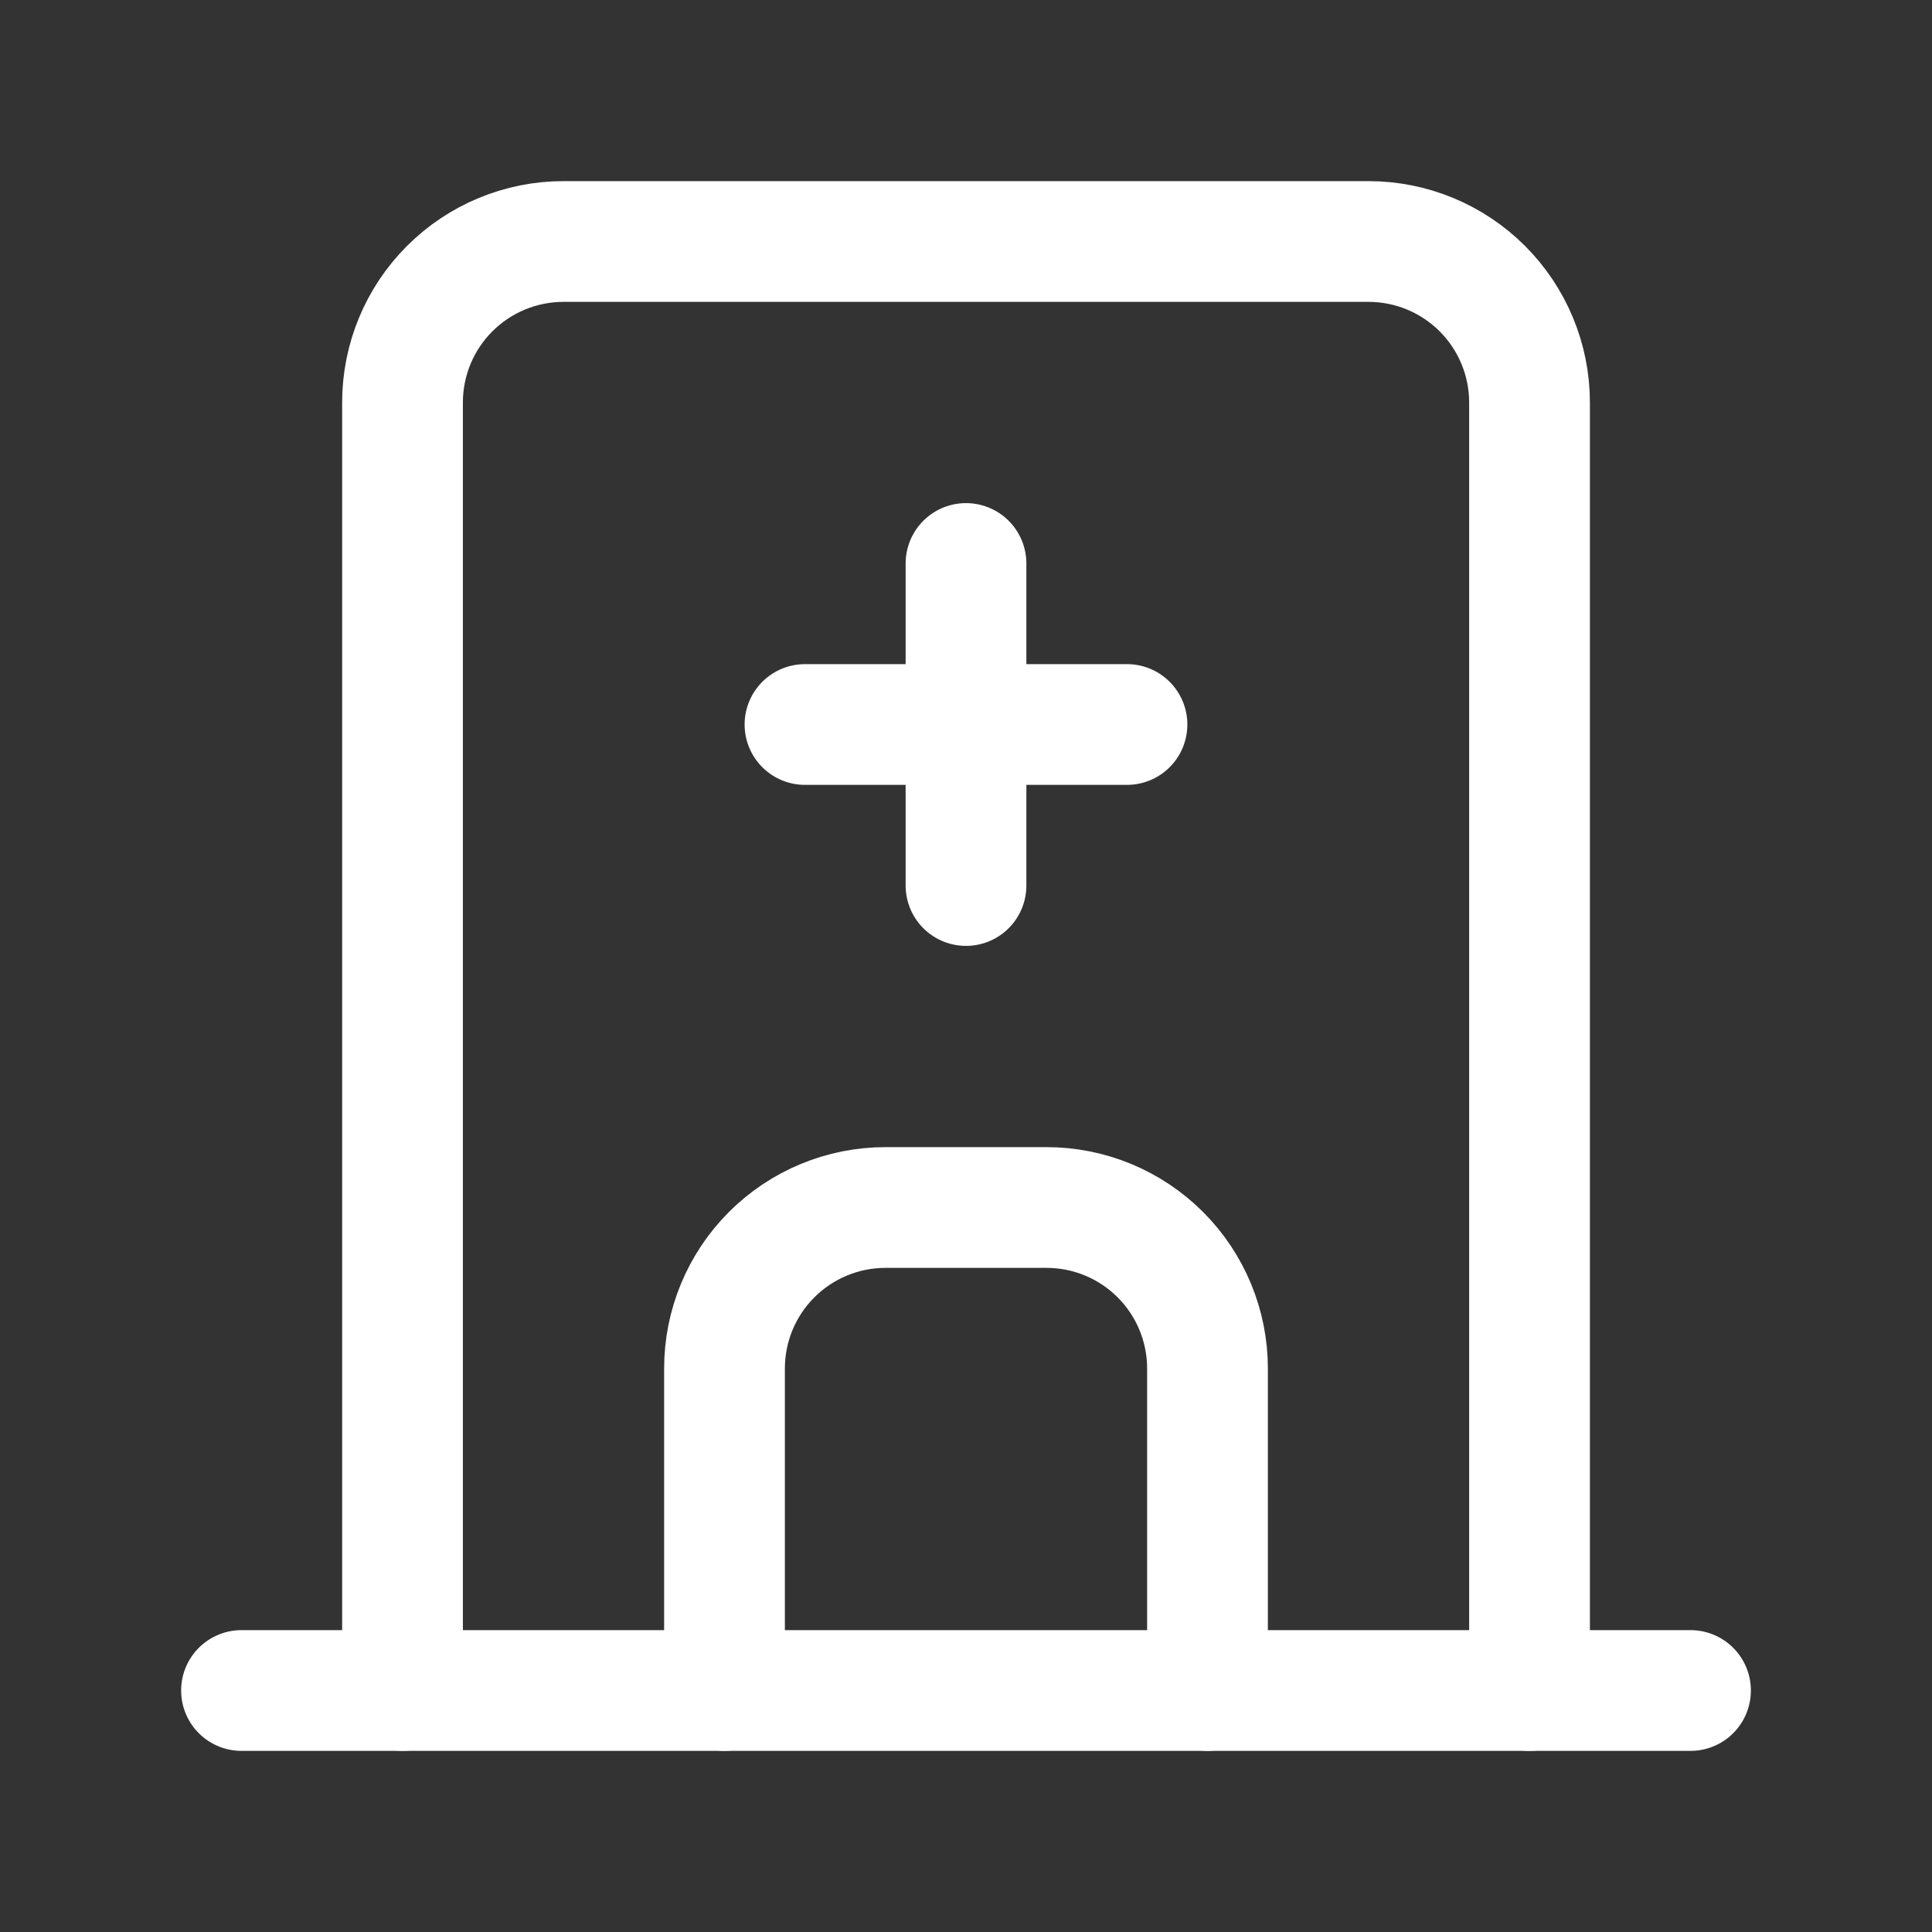
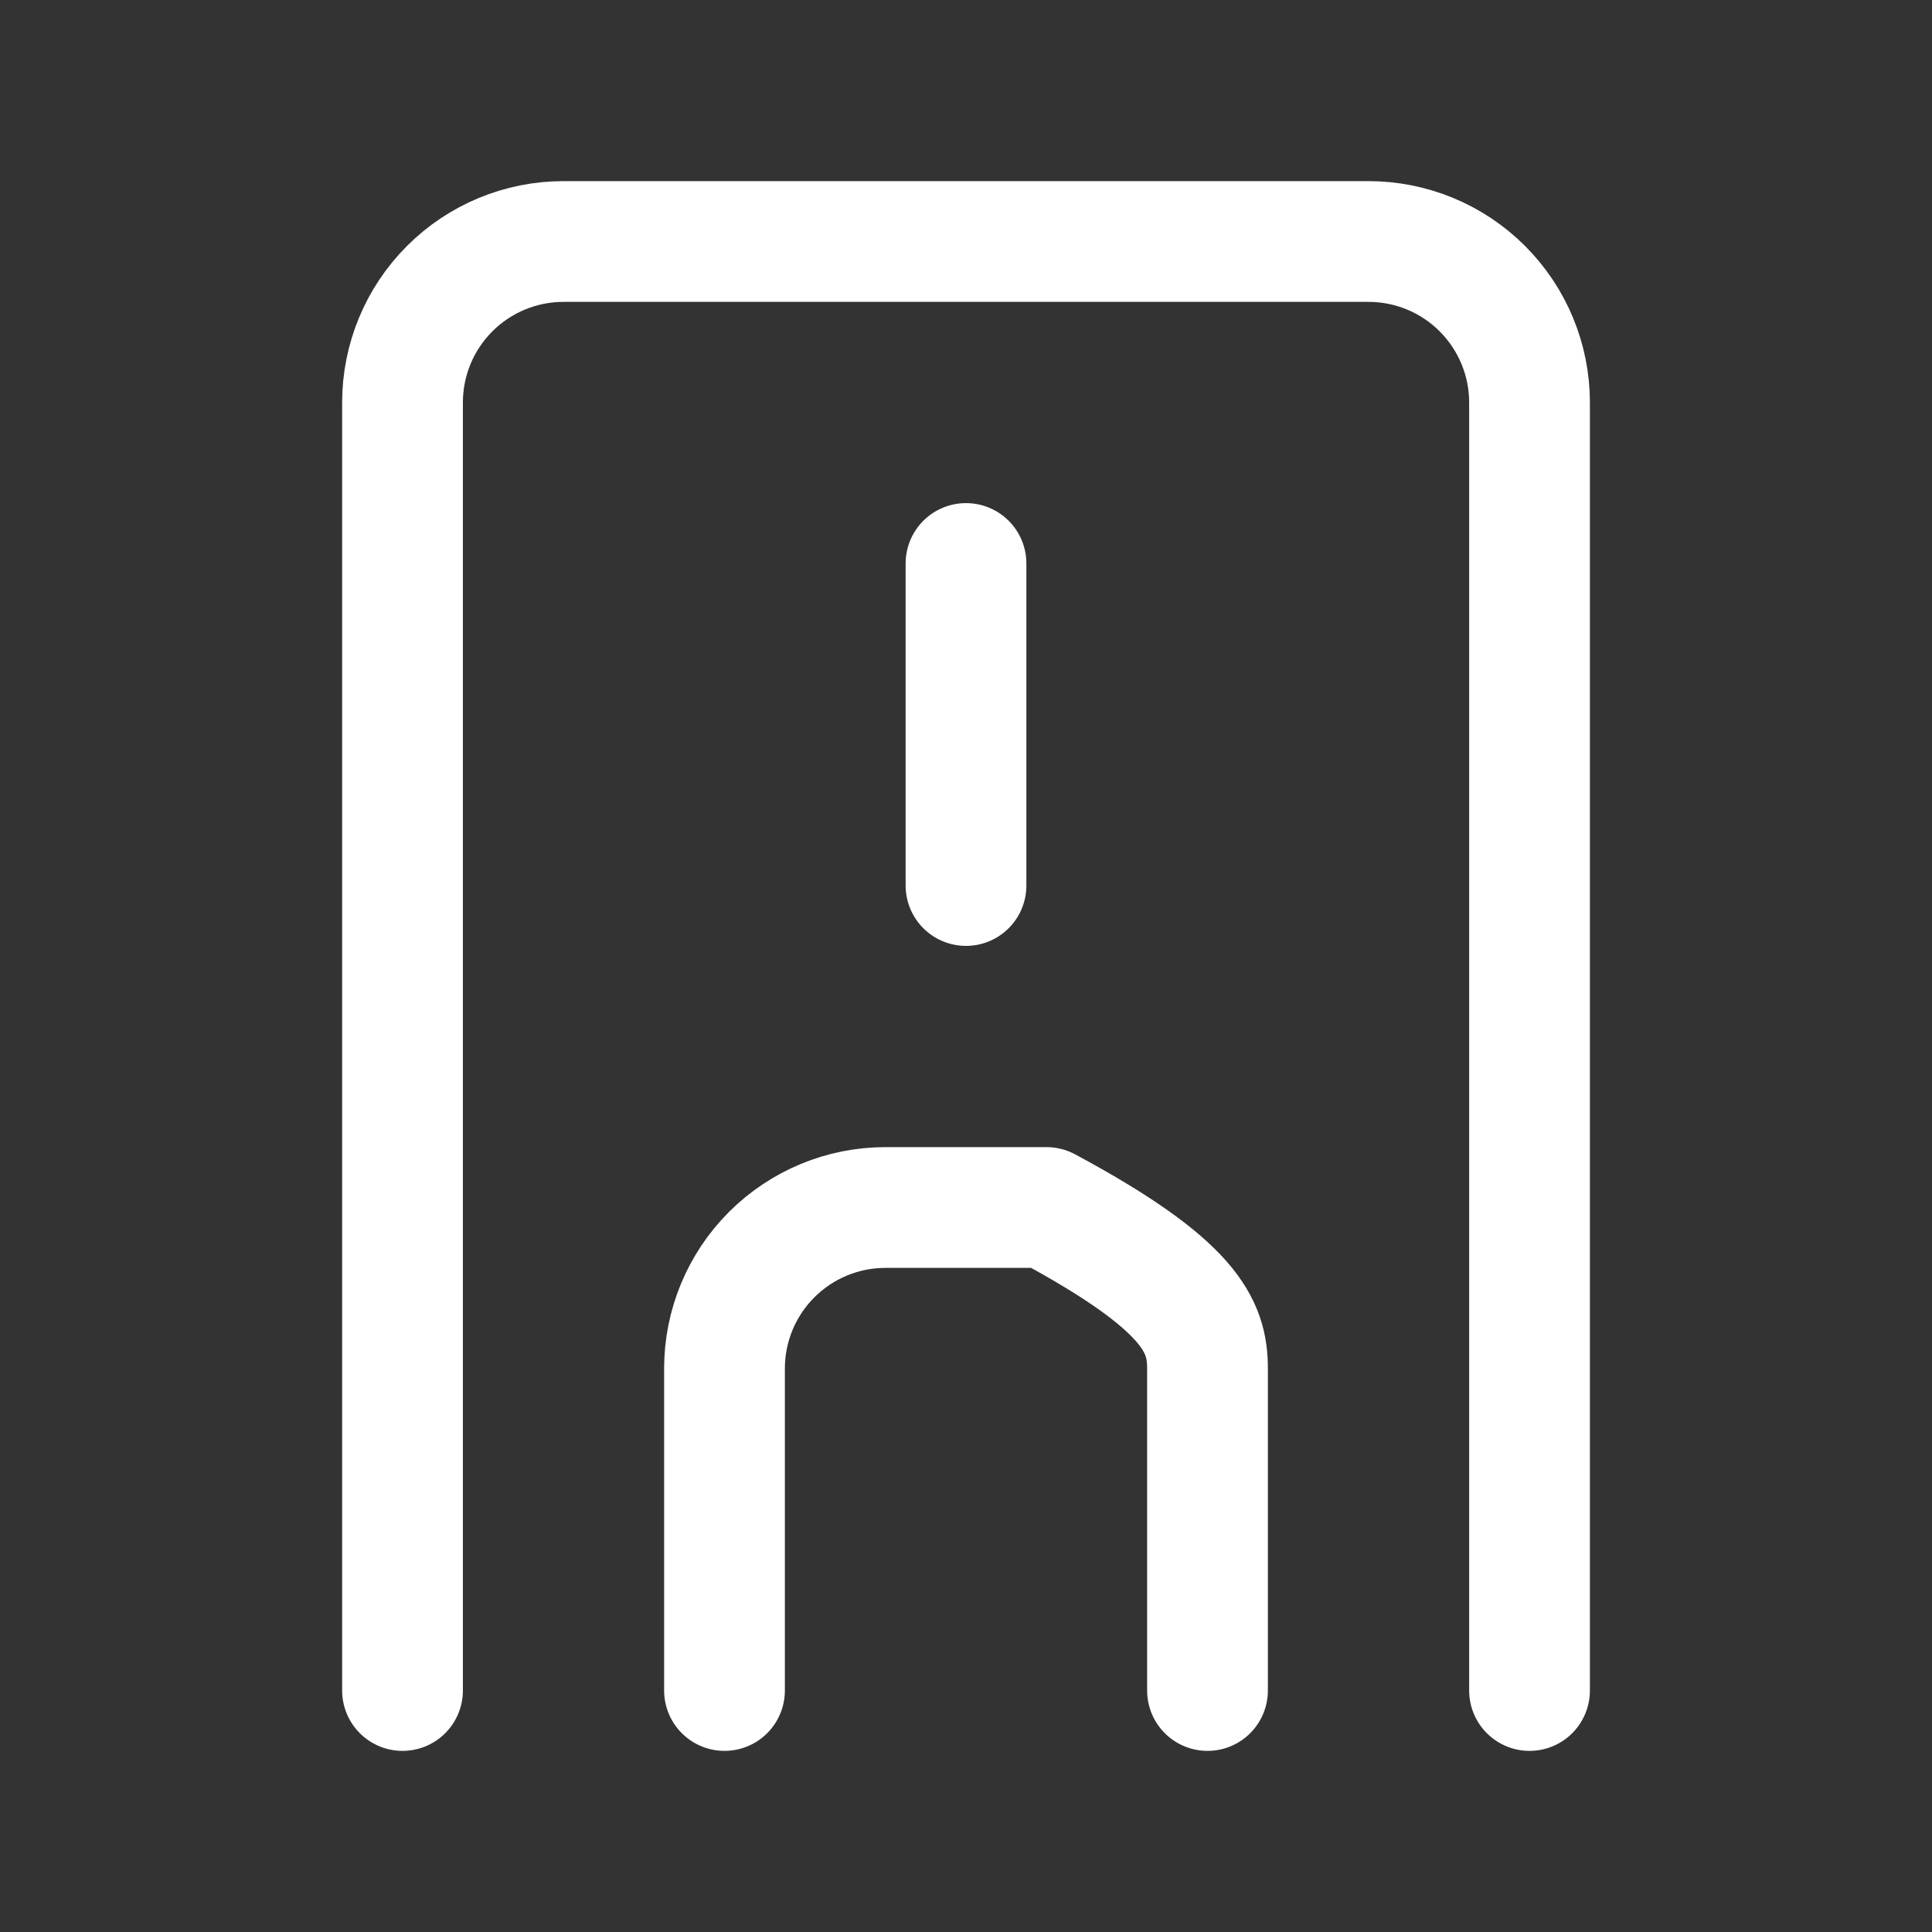
<svg xmlns="http://www.w3.org/2000/svg" width="44" height="44" viewBox="0 0 44 44" fill="none">
  <rect x="0" y="0" width="44" height="44" fill="#333333" stroke="none" />
  <g clip-path="url(#clip0_35_72)">
-     <path d="M5.5 38.5H38.5" stroke="white" stroke-width="2.75" stroke-linecap="round" stroke-linejoin="round" />
    <path d="M9.167 38.5V9.167C9.167 8.194 9.553 7.262 10.241 6.574C10.929 5.886 11.861 5.5 12.834 5.5H31.167C32.139 5.5 33.072 5.886 33.76 6.574C34.447 7.262 34.834 8.194 34.834 9.167V38.5" stroke="white" stroke-width="2.75" stroke-linecap="round" stroke-linejoin="round" />
-     <path d="M16.5 38.5V31.167C16.5 30.194 16.886 29.262 17.574 28.574C18.262 27.886 19.194 27.5 20.167 27.5H23.833C24.806 27.5 25.738 27.886 26.426 28.574C27.114 29.262 27.5 30.194 27.5 31.167V38.5" stroke="white" stroke-width="2.75" stroke-linecap="round" stroke-linejoin="round" />
-     <path d="M18.333 16.5H25.666" stroke="white" stroke-width="2.75" stroke-linecap="round" stroke-linejoin="round" />
+     <path d="M16.5 38.5V31.167C16.5 30.194 16.886 29.262 17.574 28.574C18.262 27.886 19.194 27.5 20.167 27.5H23.833C27.114 29.262 27.5 30.194 27.5 31.167V38.5" stroke="white" stroke-width="2.75" stroke-linecap="round" stroke-linejoin="round" />
    <path d="M22 12.833V20.167" stroke="white" stroke-width="2.75" stroke-linecap="round" stroke-linejoin="round" />
  </g>
  <defs>
    <clipPath id="clip0_35_72">
      <rect width="44" height="44" fill="white" />
    </clipPath>
  </defs>
</svg>